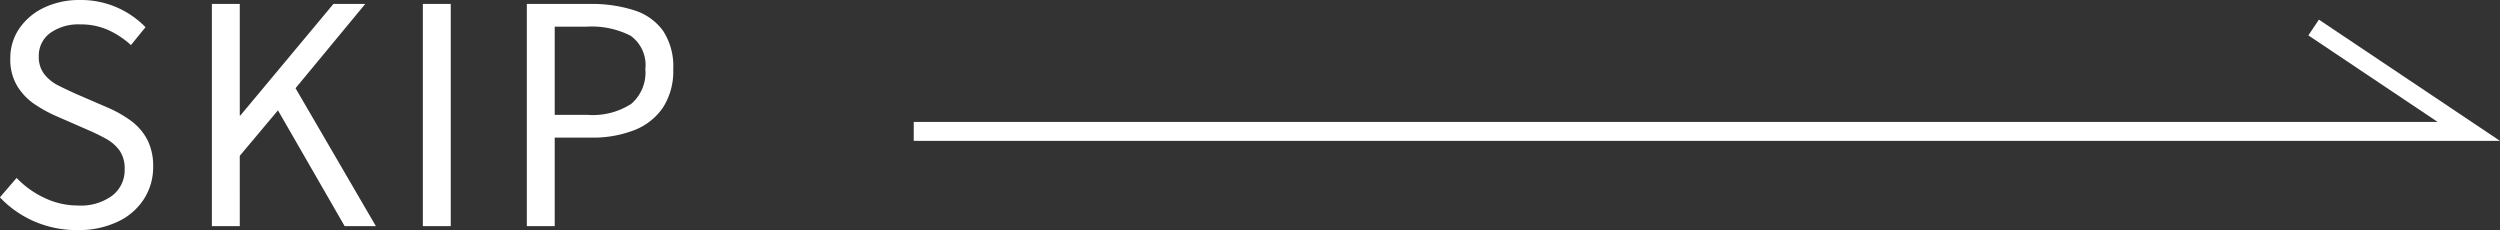
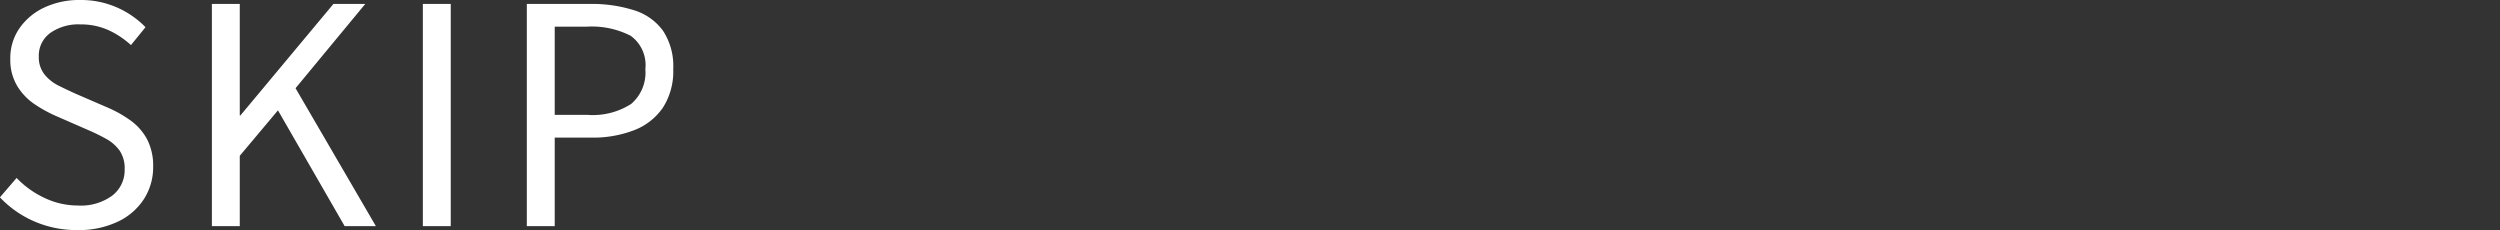
<svg xmlns="http://www.w3.org/2000/svg" width="131.96" height="12.144" viewBox="0 0 131.96 12.144">
  <rect x="0" y="0" width="131.96" height="12.144" fill="#333333" stroke="none" />
  <g transform="translate(-113.768 -7039.064)">
    <path d="M4.864,19.208a5.608,5.608,0,0,1-2.3-.464,5.49,5.49,0,0,1-1.8-1.264l.88-1.024A4.888,4.888,0,0,0,3.12,17.512a4.08,4.08,0,0,0,1.76.4A2.8,2.8,0,0,0,6.7,17.384a1.691,1.691,0,0,0,.648-1.376,1.67,1.67,0,0,0-.264-.992,2.146,2.146,0,0,0-.7-.616,10.334,10.334,0,0,0-1-.488L3.7,13.176a7.277,7.277,0,0,1-1.1-.608,3.107,3.107,0,0,1-.92-.96,2.676,2.676,0,0,1-.368-1.44,2.763,2.763,0,0,1,.48-1.608A3.282,3.282,0,0,1,3.1,7.464a4.342,4.342,0,0,1,1.9-.4A4.737,4.737,0,0,1,8.448,8.5l-.768.944a4.6,4.6,0,0,0-1.192-.792,3.525,3.525,0,0,0-1.48-.3,2.565,2.565,0,0,0-1.592.456,1.474,1.474,0,0,0-.6,1.24,1.459,1.459,0,0,0,.3.944,2.206,2.206,0,0,0,.744.592q.448.224.912.432l1.664.72a6.319,6.319,0,0,1,1.224.688,2.935,2.935,0,0,1,.872.992,3.029,3.029,0,0,1,.32,1.456,3.1,3.1,0,0,1-.48,1.688,3.3,3.3,0,0,1-1.376,1.2A4.781,4.781,0,0,1,4.864,19.208ZM11.952,19V7.272h1.472V13.16h.032l4.912-5.888h1.68l-3.68,4.448L20.608,19H18.96l-3.52-6.112-2.016,2.4V19Zm11.136,0V7.272H24.56V19Zm5.488,0V7.272H31.92a7.344,7.344,0,0,1,2.3.328A2.989,2.989,0,0,1,35.76,8.68a3.4,3.4,0,0,1,.544,2.032,3.537,3.537,0,0,1-.544,2.032,3.247,3.247,0,0,1-1.52,1.192,6.022,6.022,0,0,1-2.256.392H30.048V19Zm1.472-5.872h1.744a3.744,3.744,0,0,0,2.288-.576,2.171,2.171,0,0,0,.752-1.84,1.9,1.9,0,0,0-.776-1.76,4.5,4.5,0,0,0-2.328-.48h-1.68Z" transform="translate(113 7032)" fill="#fff" />
-     <path d="M-10720.685-18411h82.083l-8.191-5.484" transform="translate(10882.684 25457)" fill="none" stroke="#fff" stroke-width="1" />
  </g>
</svg>